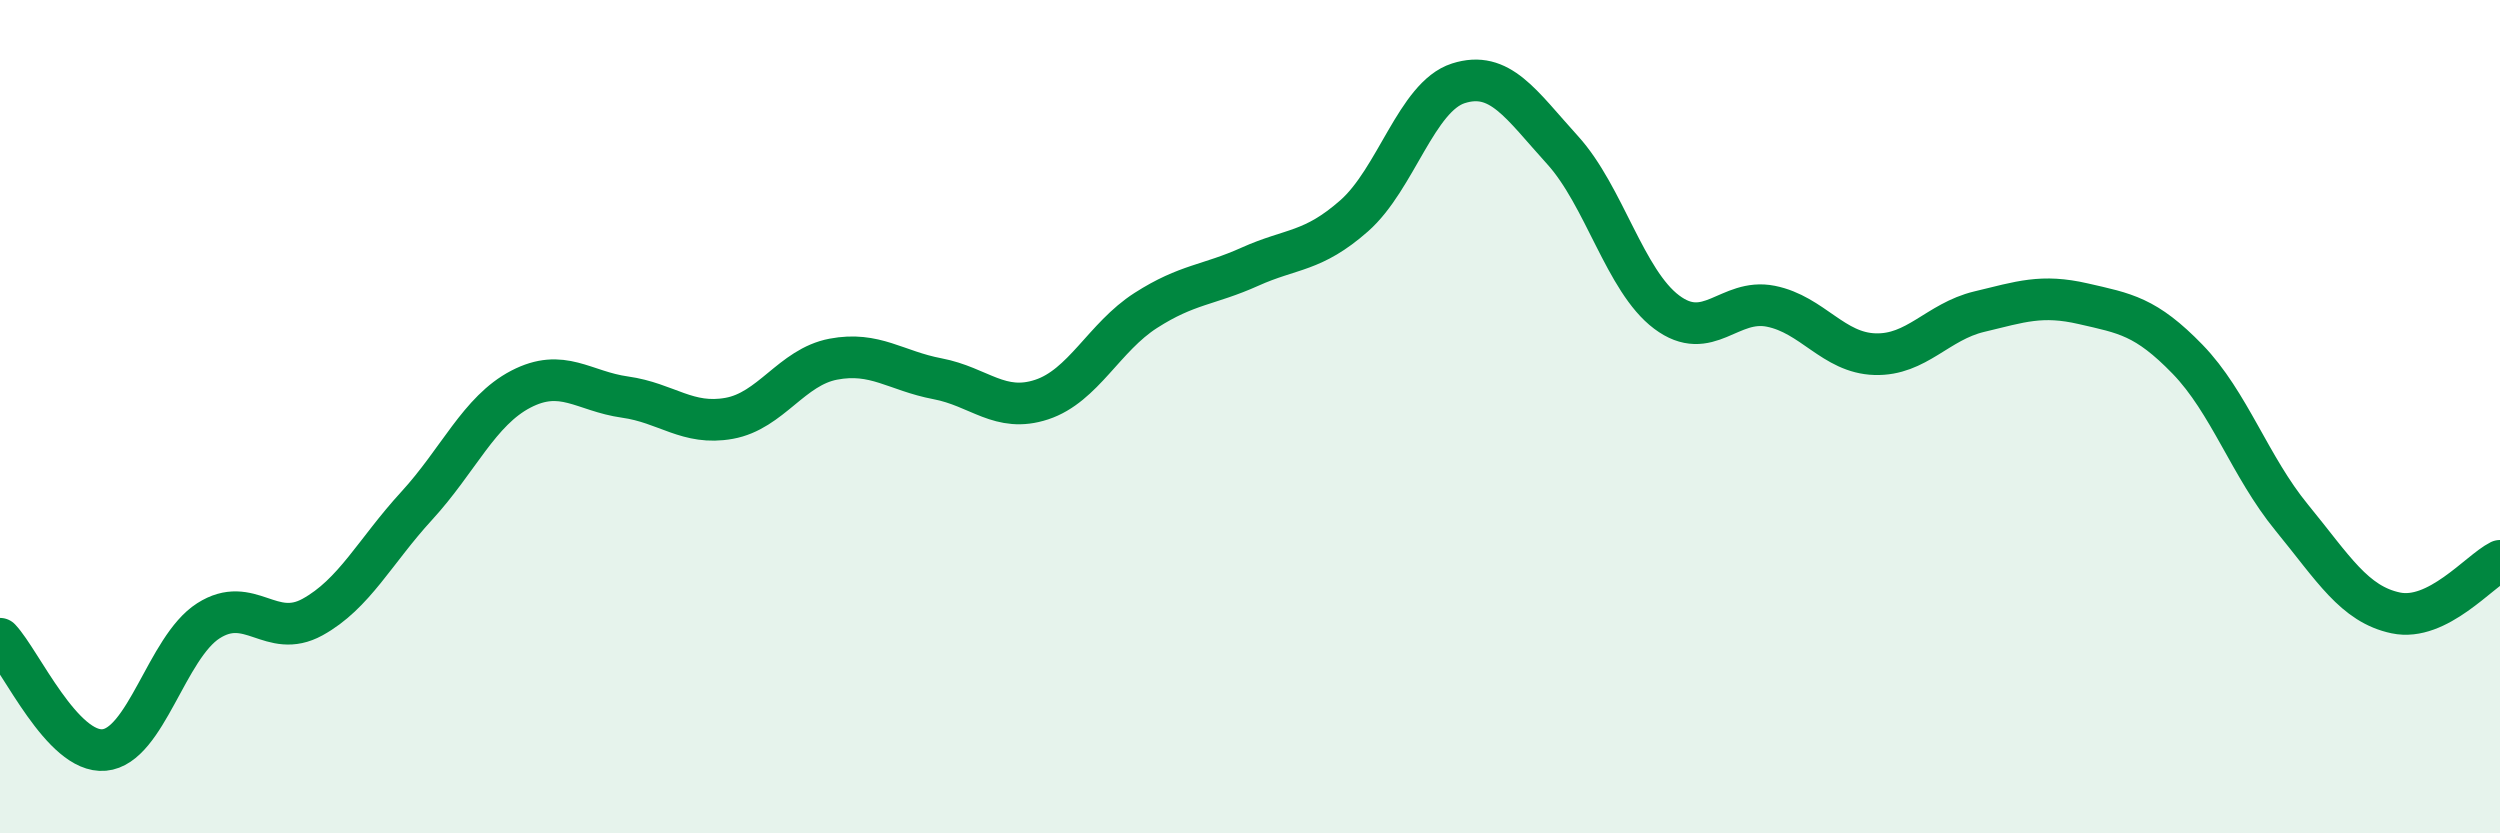
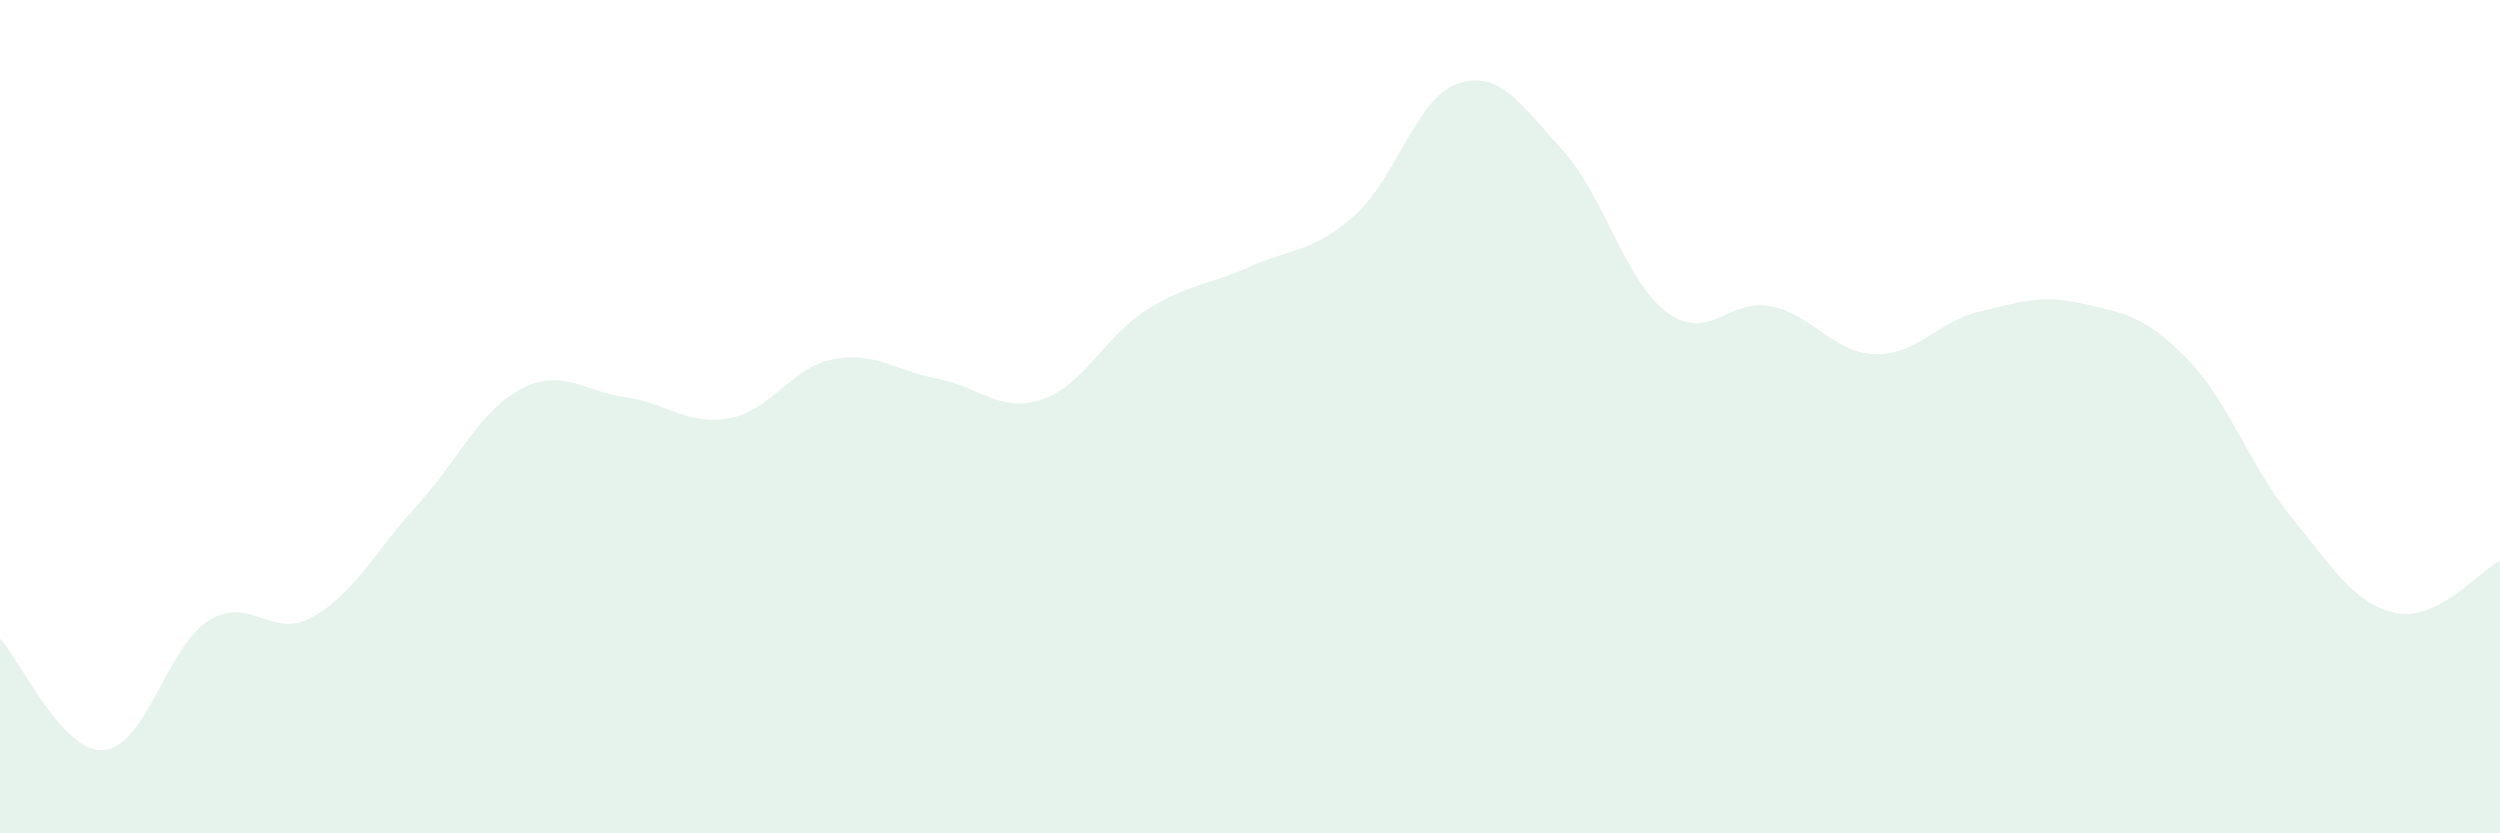
<svg xmlns="http://www.w3.org/2000/svg" width="60" height="20" viewBox="0 0 60 20">
  <path d="M 0,15.33 C 0.5,15.86 1.5,18.09 2.5,18 C 3.5,17.91 4,15.54 5,14.9 C 6,14.26 6.5,15.36 7.5,14.81 C 8.5,14.26 9,13.23 10,12.14 C 11,11.05 11.5,9.86 12.5,9.34 C 13.5,8.82 14,9.39 15,9.53 C 16,9.67 16.5,10.22 17.5,10.04 C 18.5,9.86 19,8.81 20,8.62 C 21,8.43 21.5,8.9 22.5,9.09 C 23.5,9.28 24,9.92 25,9.59 C 26,9.26 26.5,8.09 27.5,7.45 C 28.5,6.81 29,6.85 30,6.4 C 31,5.95 31.5,6.06 32.5,5.18 C 33.5,4.3 34,2.32 35,2 C 36,1.68 36.5,2.5 37.5,3.6 C 38.5,4.7 39,6.74 40,7.49 C 41,8.24 41.5,7.15 42.5,7.35 C 43.5,7.55 44,8.47 45,8.5 C 46,8.53 46.5,7.72 47.5,7.48 C 48.5,7.24 49,7.06 50,7.29 C 51,7.52 51.5,7.59 52.5,8.62 C 53.5,9.65 54,11.2 55,12.42 C 56,13.64 56.5,14.5 57.5,14.71 C 58.5,14.92 59.5,13.71 60,13.46L60 20L0 20Z" fill="#008740" opacity="0.1" stroke-linecap="round" stroke-linejoin="round" />
-   <path d="M 0,15.33 C 0.5,15.86 1.5,18.09 2.5,18 C 3.5,17.91 4,15.54 5,14.9 C 6,14.26 6.5,15.36 7.5,14.81 C 8.5,14.26 9,13.23 10,12.14 C 11,11.05 11.5,9.86 12.5,9.34 C 13.5,8.82 14,9.39 15,9.53 C 16,9.67 16.5,10.22 17.5,10.04 C 18.5,9.86 19,8.81 20,8.62 C 21,8.43 21.5,8.9 22.5,9.09 C 23.5,9.28 24,9.92 25,9.59 C 26,9.26 26.5,8.09 27.5,7.45 C 28.5,6.81 29,6.85 30,6.4 C 31,5.95 31.5,6.06 32.5,5.18 C 33.5,4.3 34,2.32 35,2 C 36,1.68 36.5,2.5 37.5,3.6 C 38.5,4.7 39,6.74 40,7.49 C 41,8.24 41.5,7.15 42.5,7.35 C 43.5,7.55 44,8.47 45,8.5 C 46,8.53 46.5,7.72 47.5,7.48 C 48.5,7.24 49,7.06 50,7.29 C 51,7.52 51.5,7.59 52.5,8.62 C 53.5,9.65 54,11.2 55,12.42 C 56,13.64 56.5,14.5 57.5,14.71 C 58.5,14.92 59.5,13.71 60,13.46" stroke="#008740" stroke-width="1" fill="none" stroke-linecap="round" stroke-linejoin="round" />
</svg>